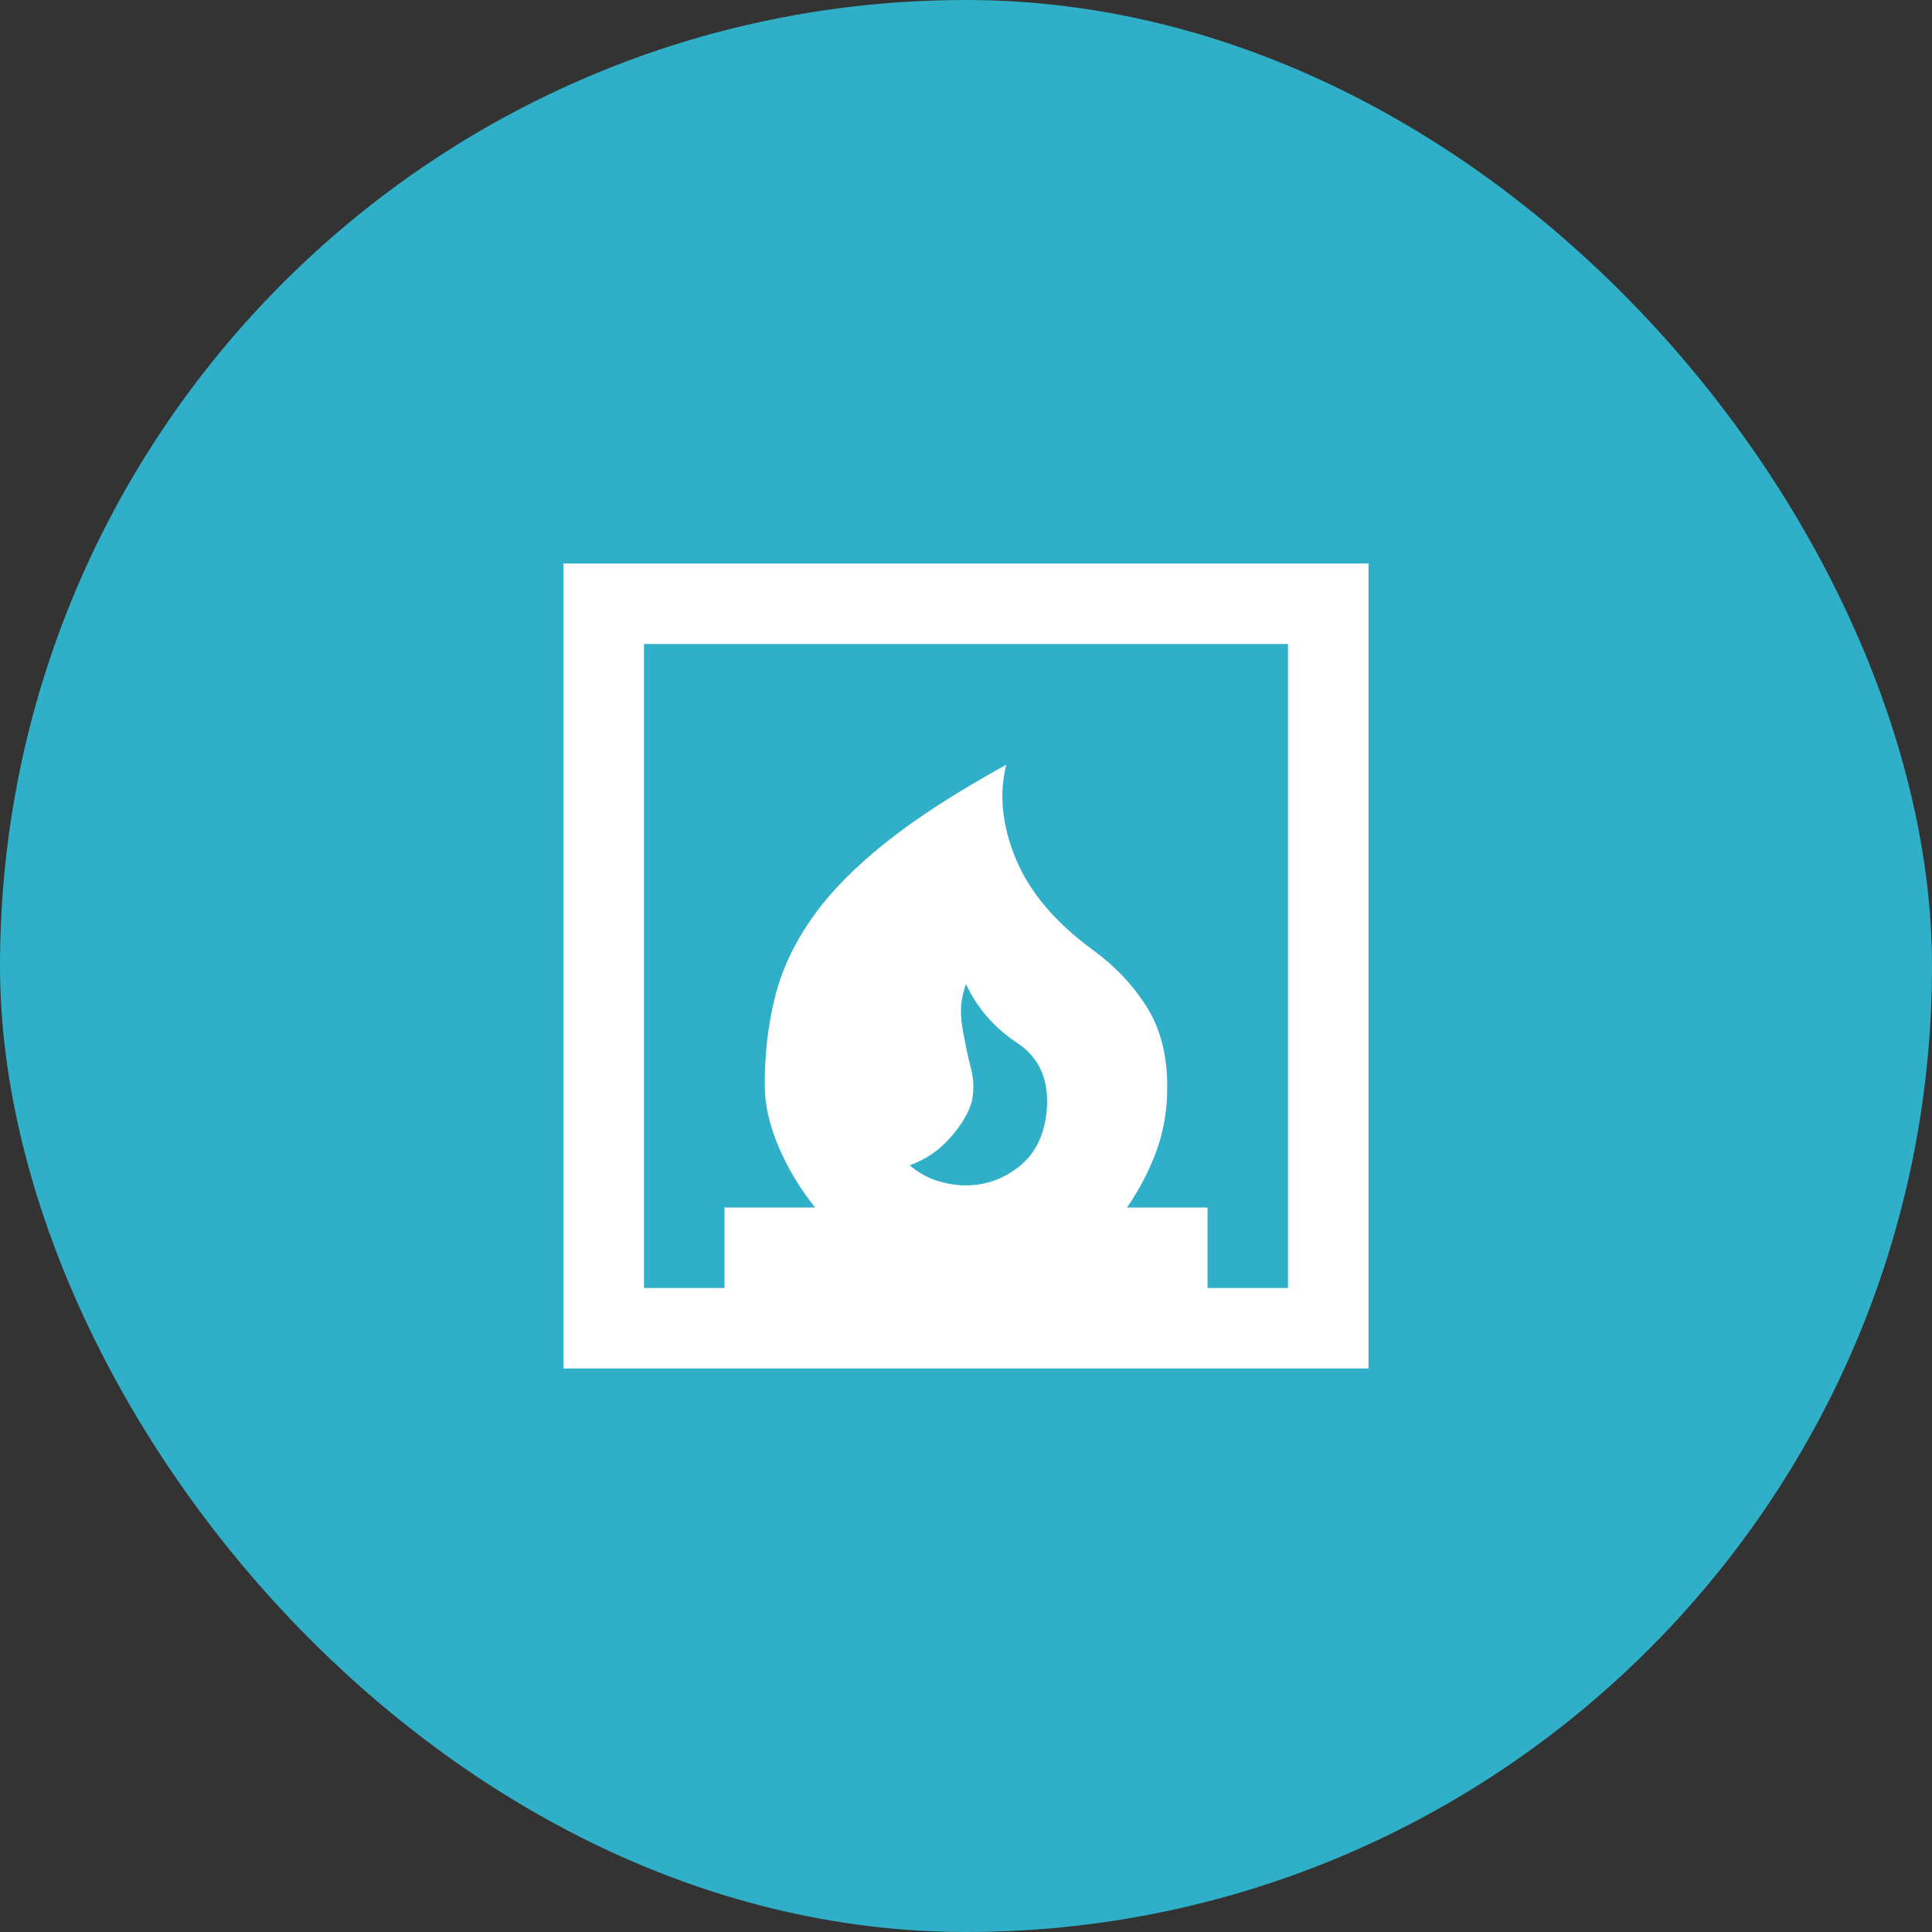
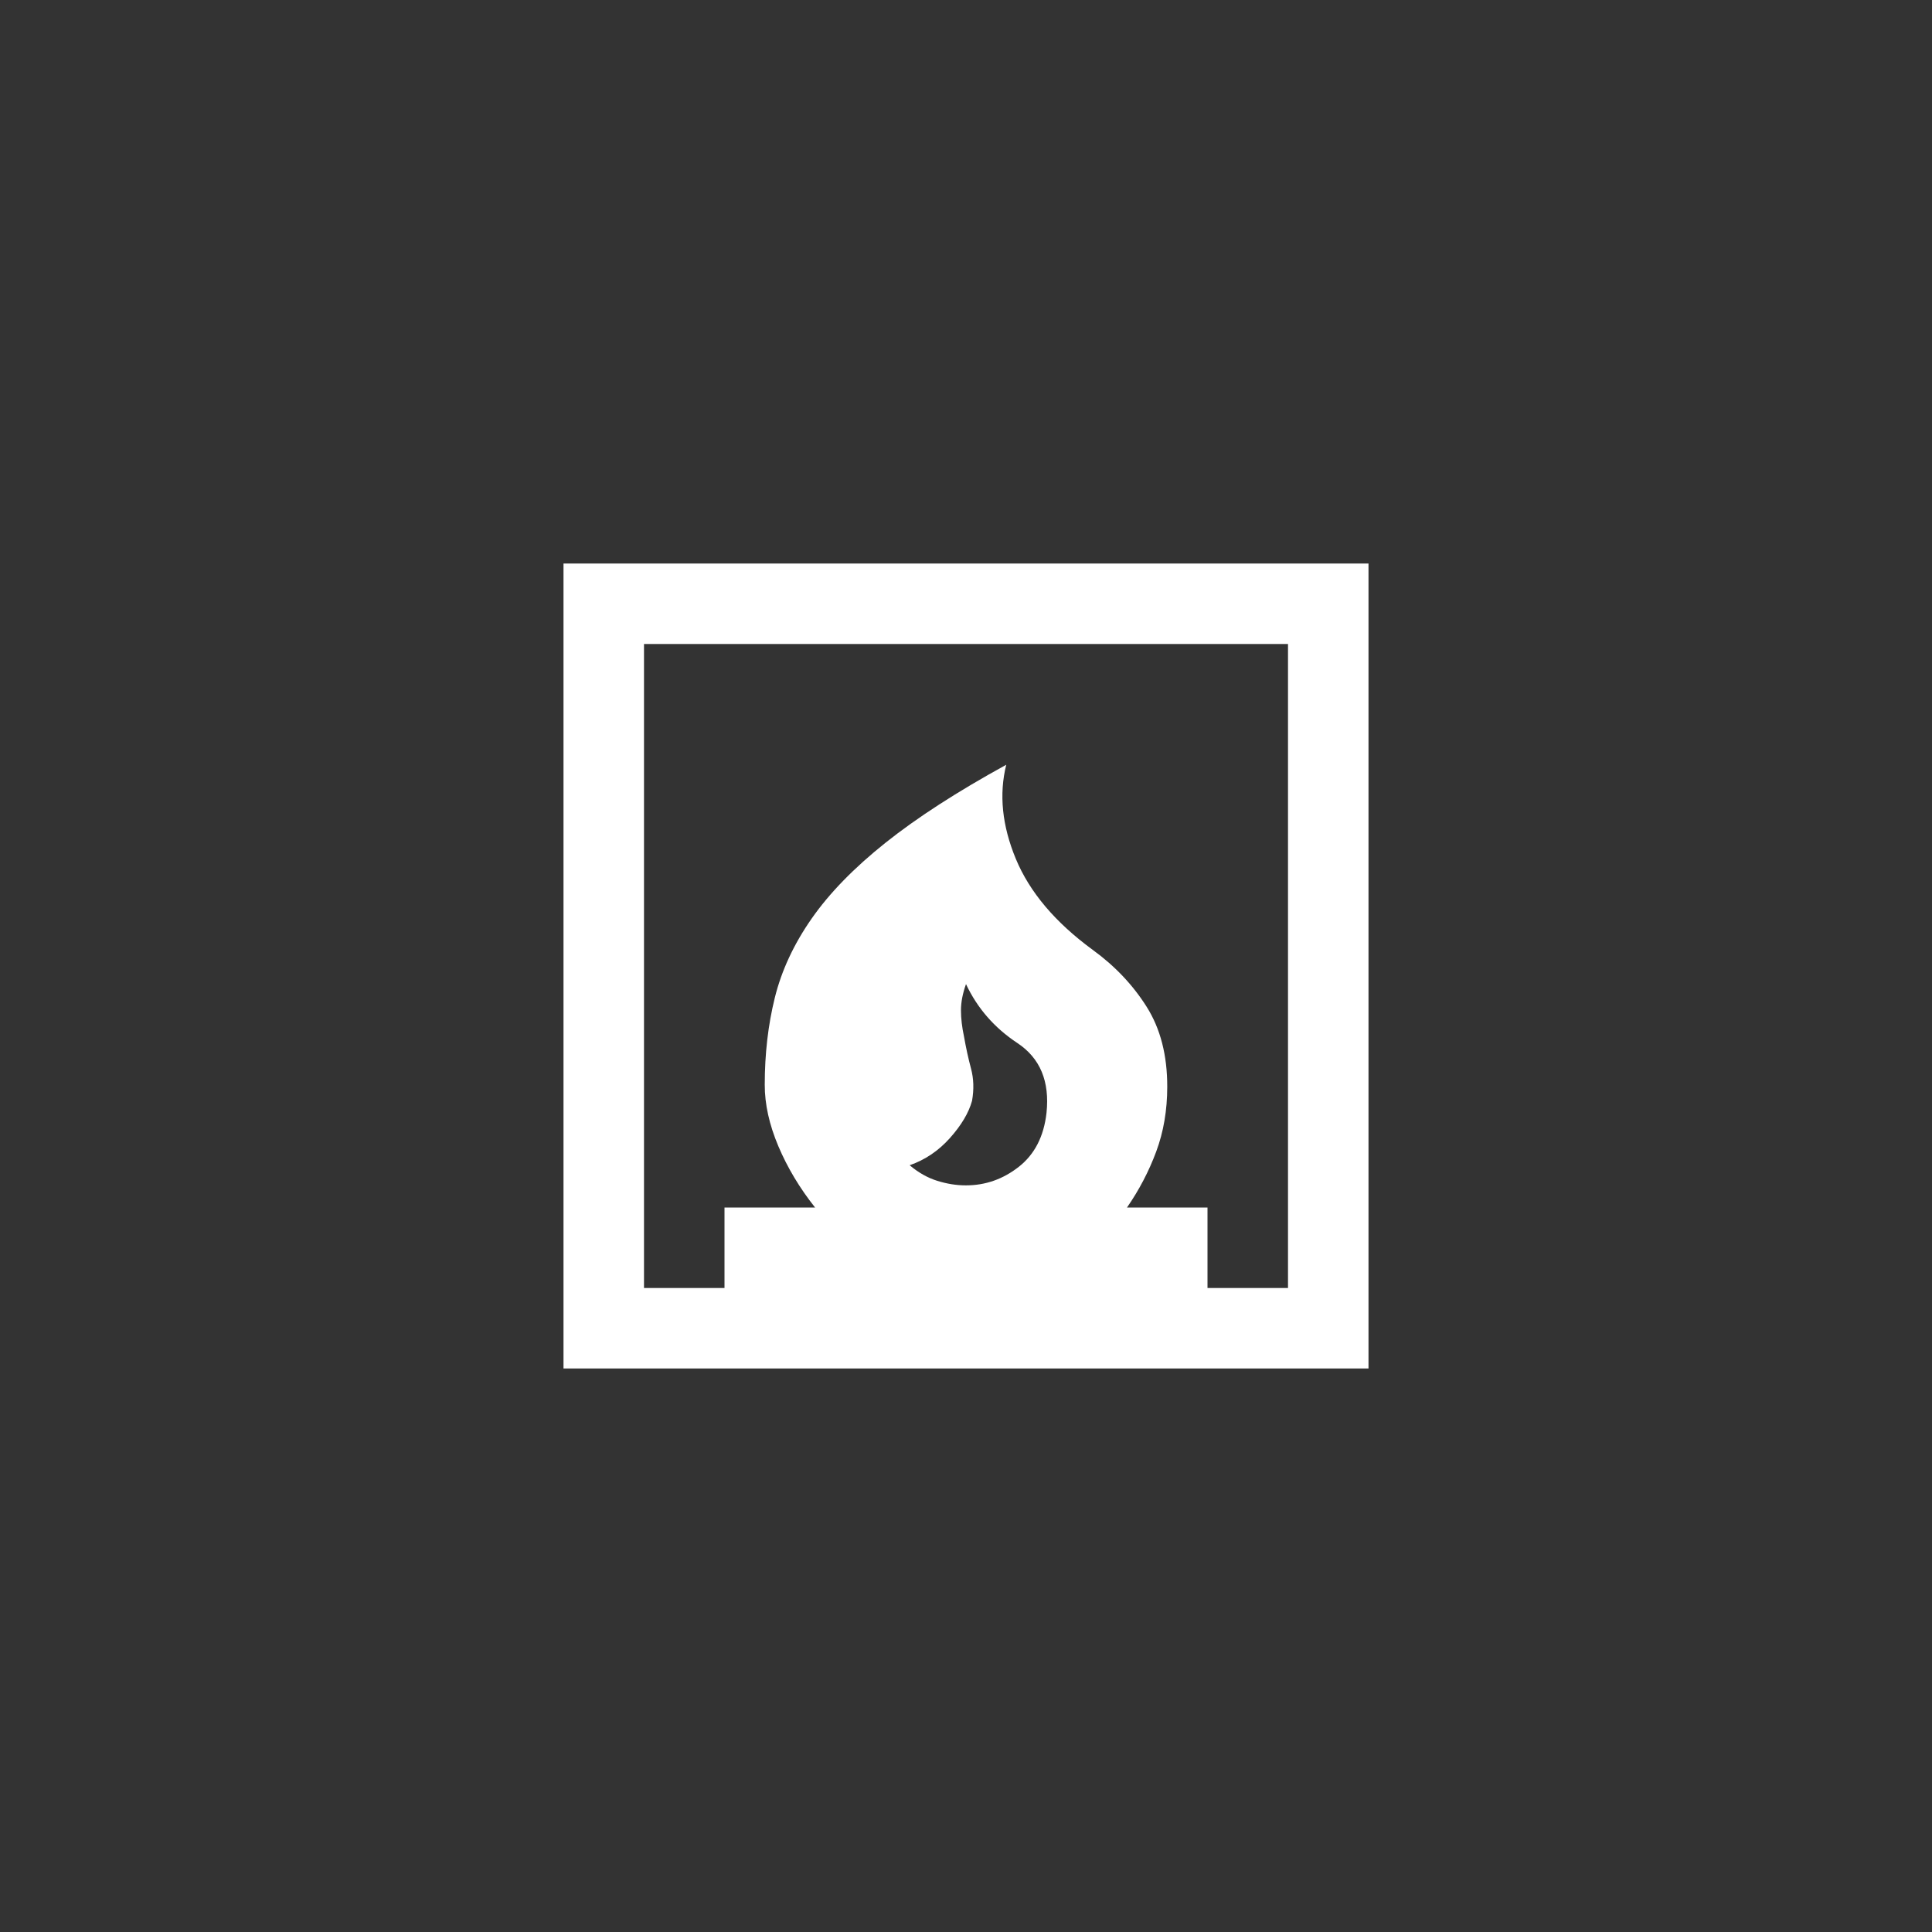
<svg xmlns="http://www.w3.org/2000/svg" width="48" height="48" viewBox="0 0 48 48" fill="none">
  <rect x="0" y="0" width="48" height="48" fill="#333333" stroke="none" />
-   <rect width="48" height="48" rx="24" fill="#30B0C8" />
  <path d="M22.6 28.95C22.817 29.133 23.046 29.263 23.288 29.338C23.53 29.413 23.767 29.451 24 29.45C24.483 29.45 24.921 29.296 25.313 28.988C25.705 28.68 25.934 28.234 26 27.65C26.083 26.867 25.842 26.288 25.275 25.913C24.708 25.538 24.283 25.051 24 24.45C23.917 24.683 23.875 24.9 23.875 25.1C23.875 25.3 23.9 25.517 23.95 25.75C24 26.033 24.058 26.3 24.125 26.55C24.192 26.8 24.2 27.067 24.15 27.35C24.067 27.65 23.883 27.958 23.6 28.275C23.317 28.592 22.983 28.817 22.6 28.95ZM14 34V14H34V34H14ZM16 32H18V30H20.25C19.867 29.517 19.562 29.008 19.337 28.475C19.112 27.942 18.999 27.433 19 26.95C19 26.183 19.083 25.463 19.25 24.788C19.417 24.113 19.721 23.459 20.163 22.825C20.605 22.191 21.217 21.562 22 20.938C22.783 20.314 23.783 19.668 25 19C24.817 19.733 24.896 20.513 25.238 21.338C25.58 22.163 26.217 22.917 27.15 23.6C27.7 24 28.146 24.471 28.488 25.013C28.83 25.555 29.001 26.217 29 27C29 27.583 28.908 28.121 28.725 28.613C28.542 29.105 28.3 29.567 28 30H30V32H32V16H16V32Z" fill="white" />
</svg>